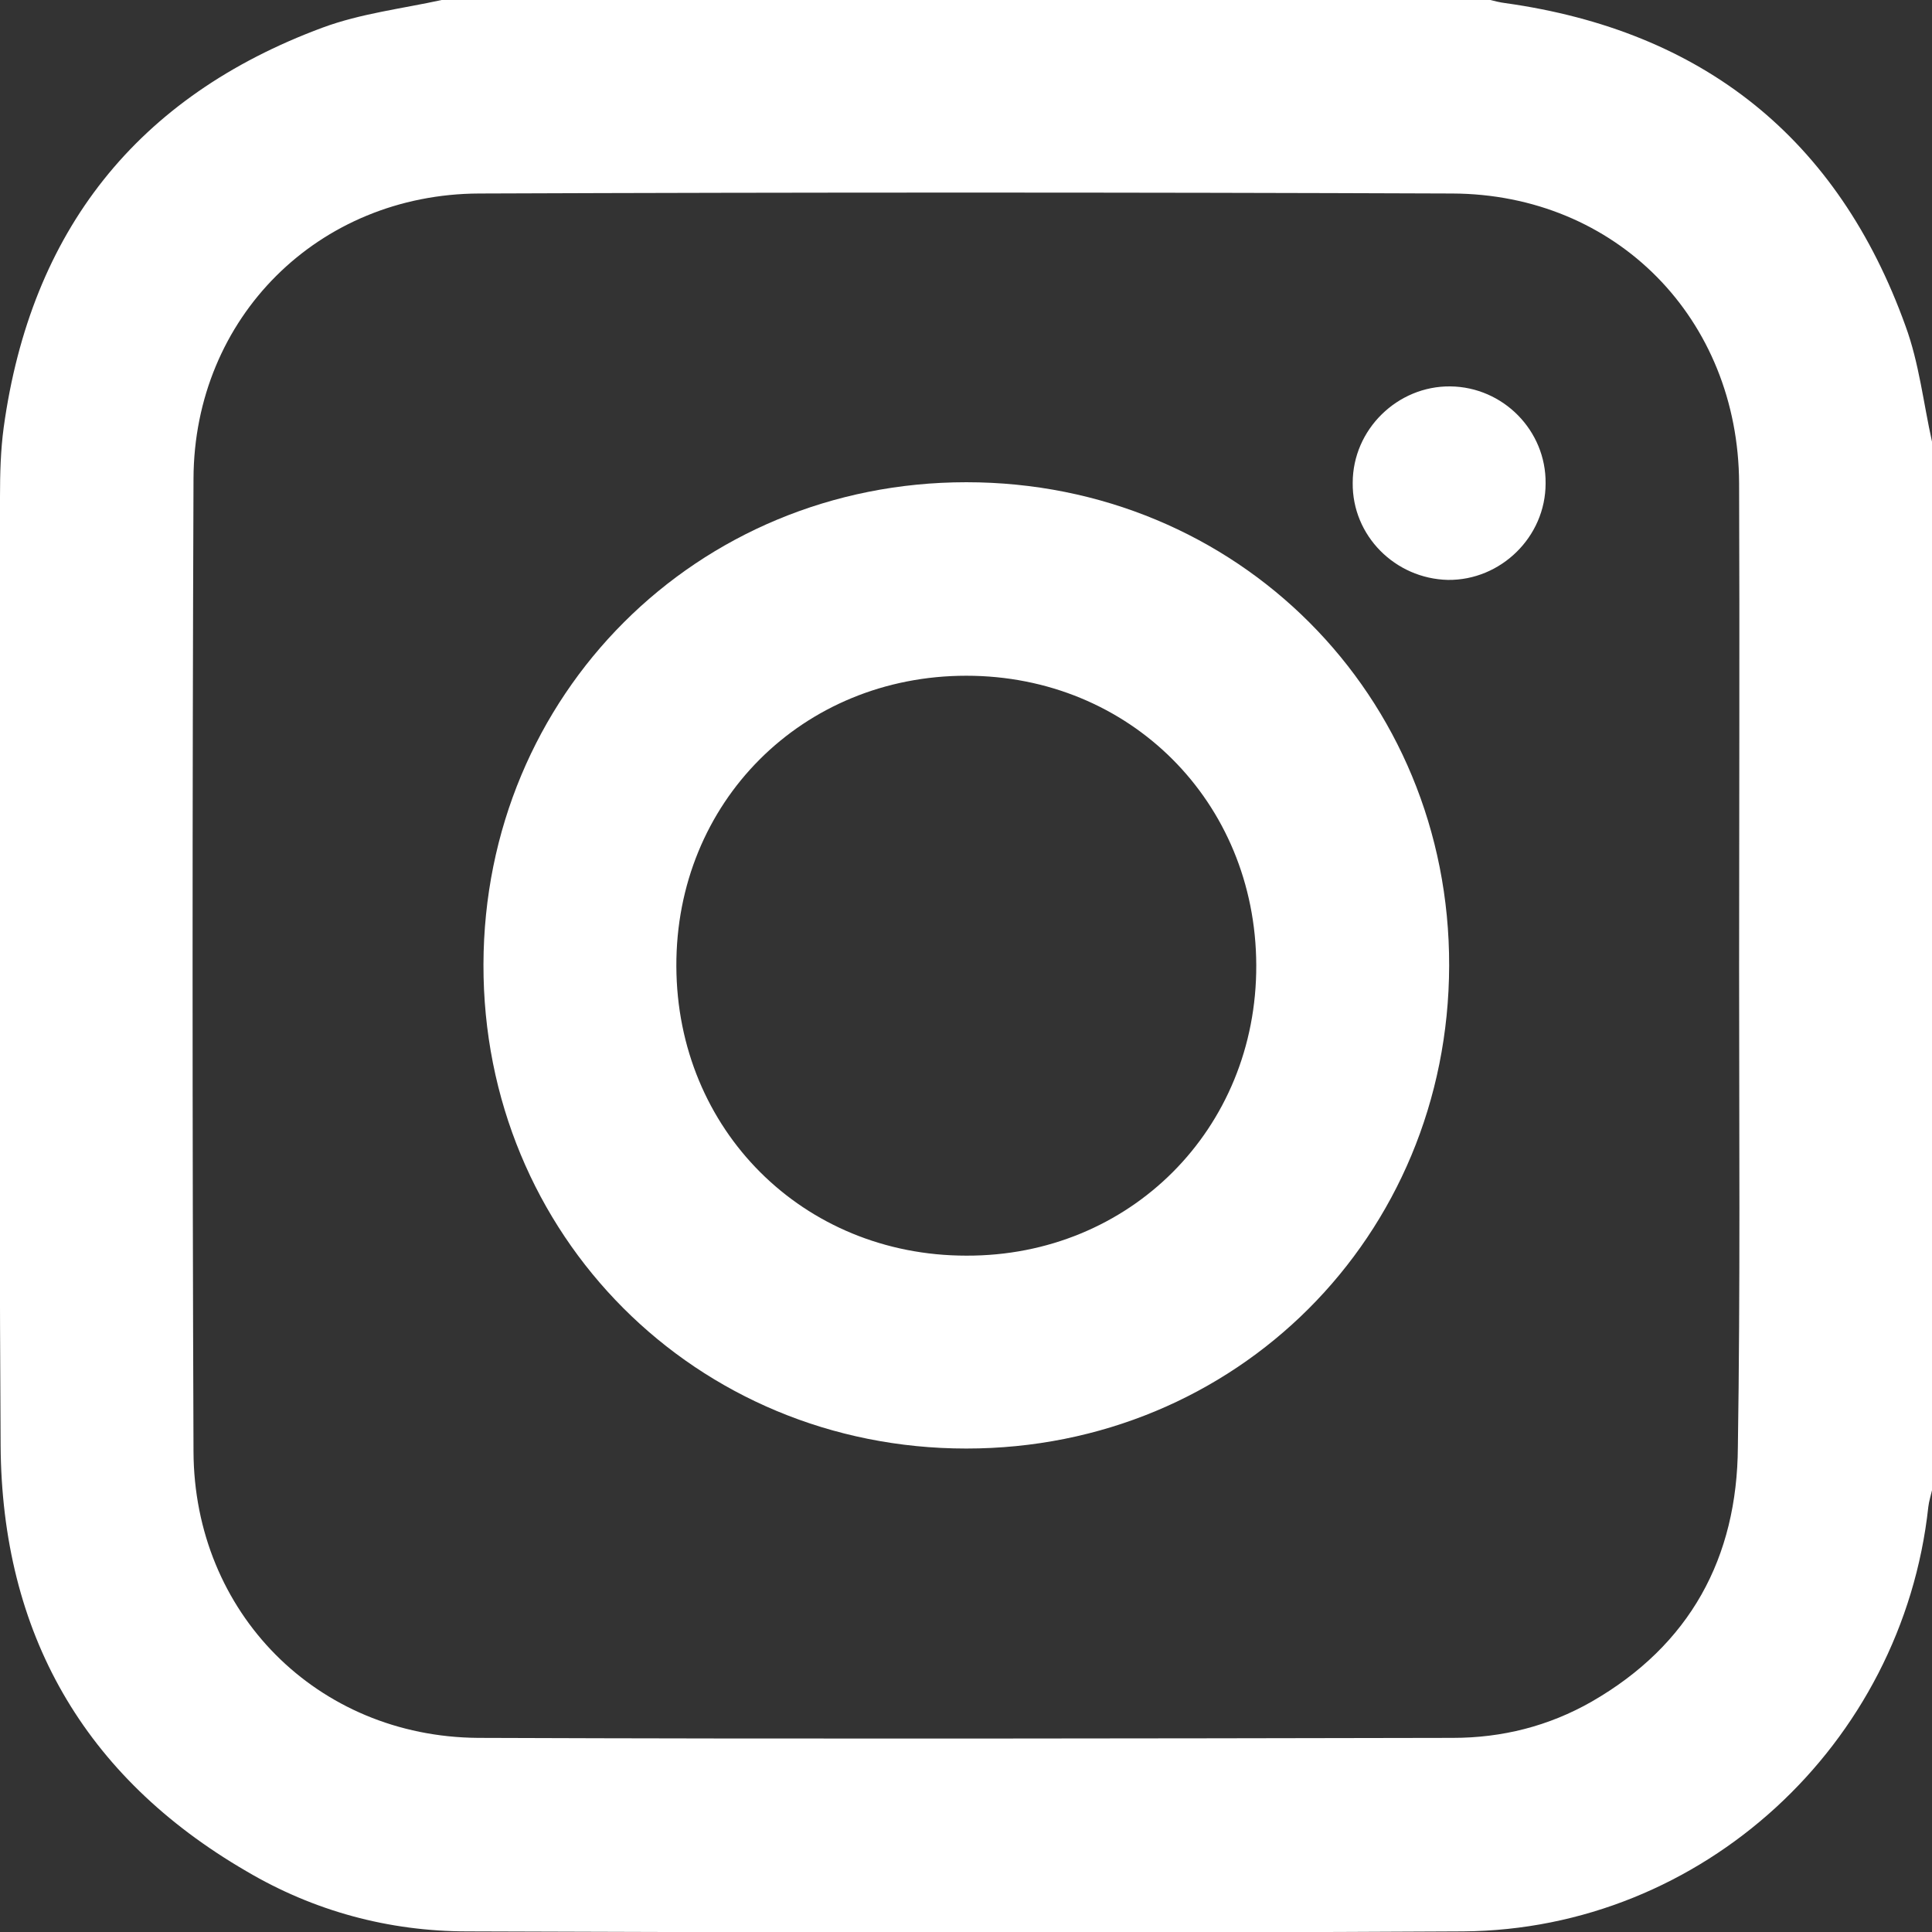
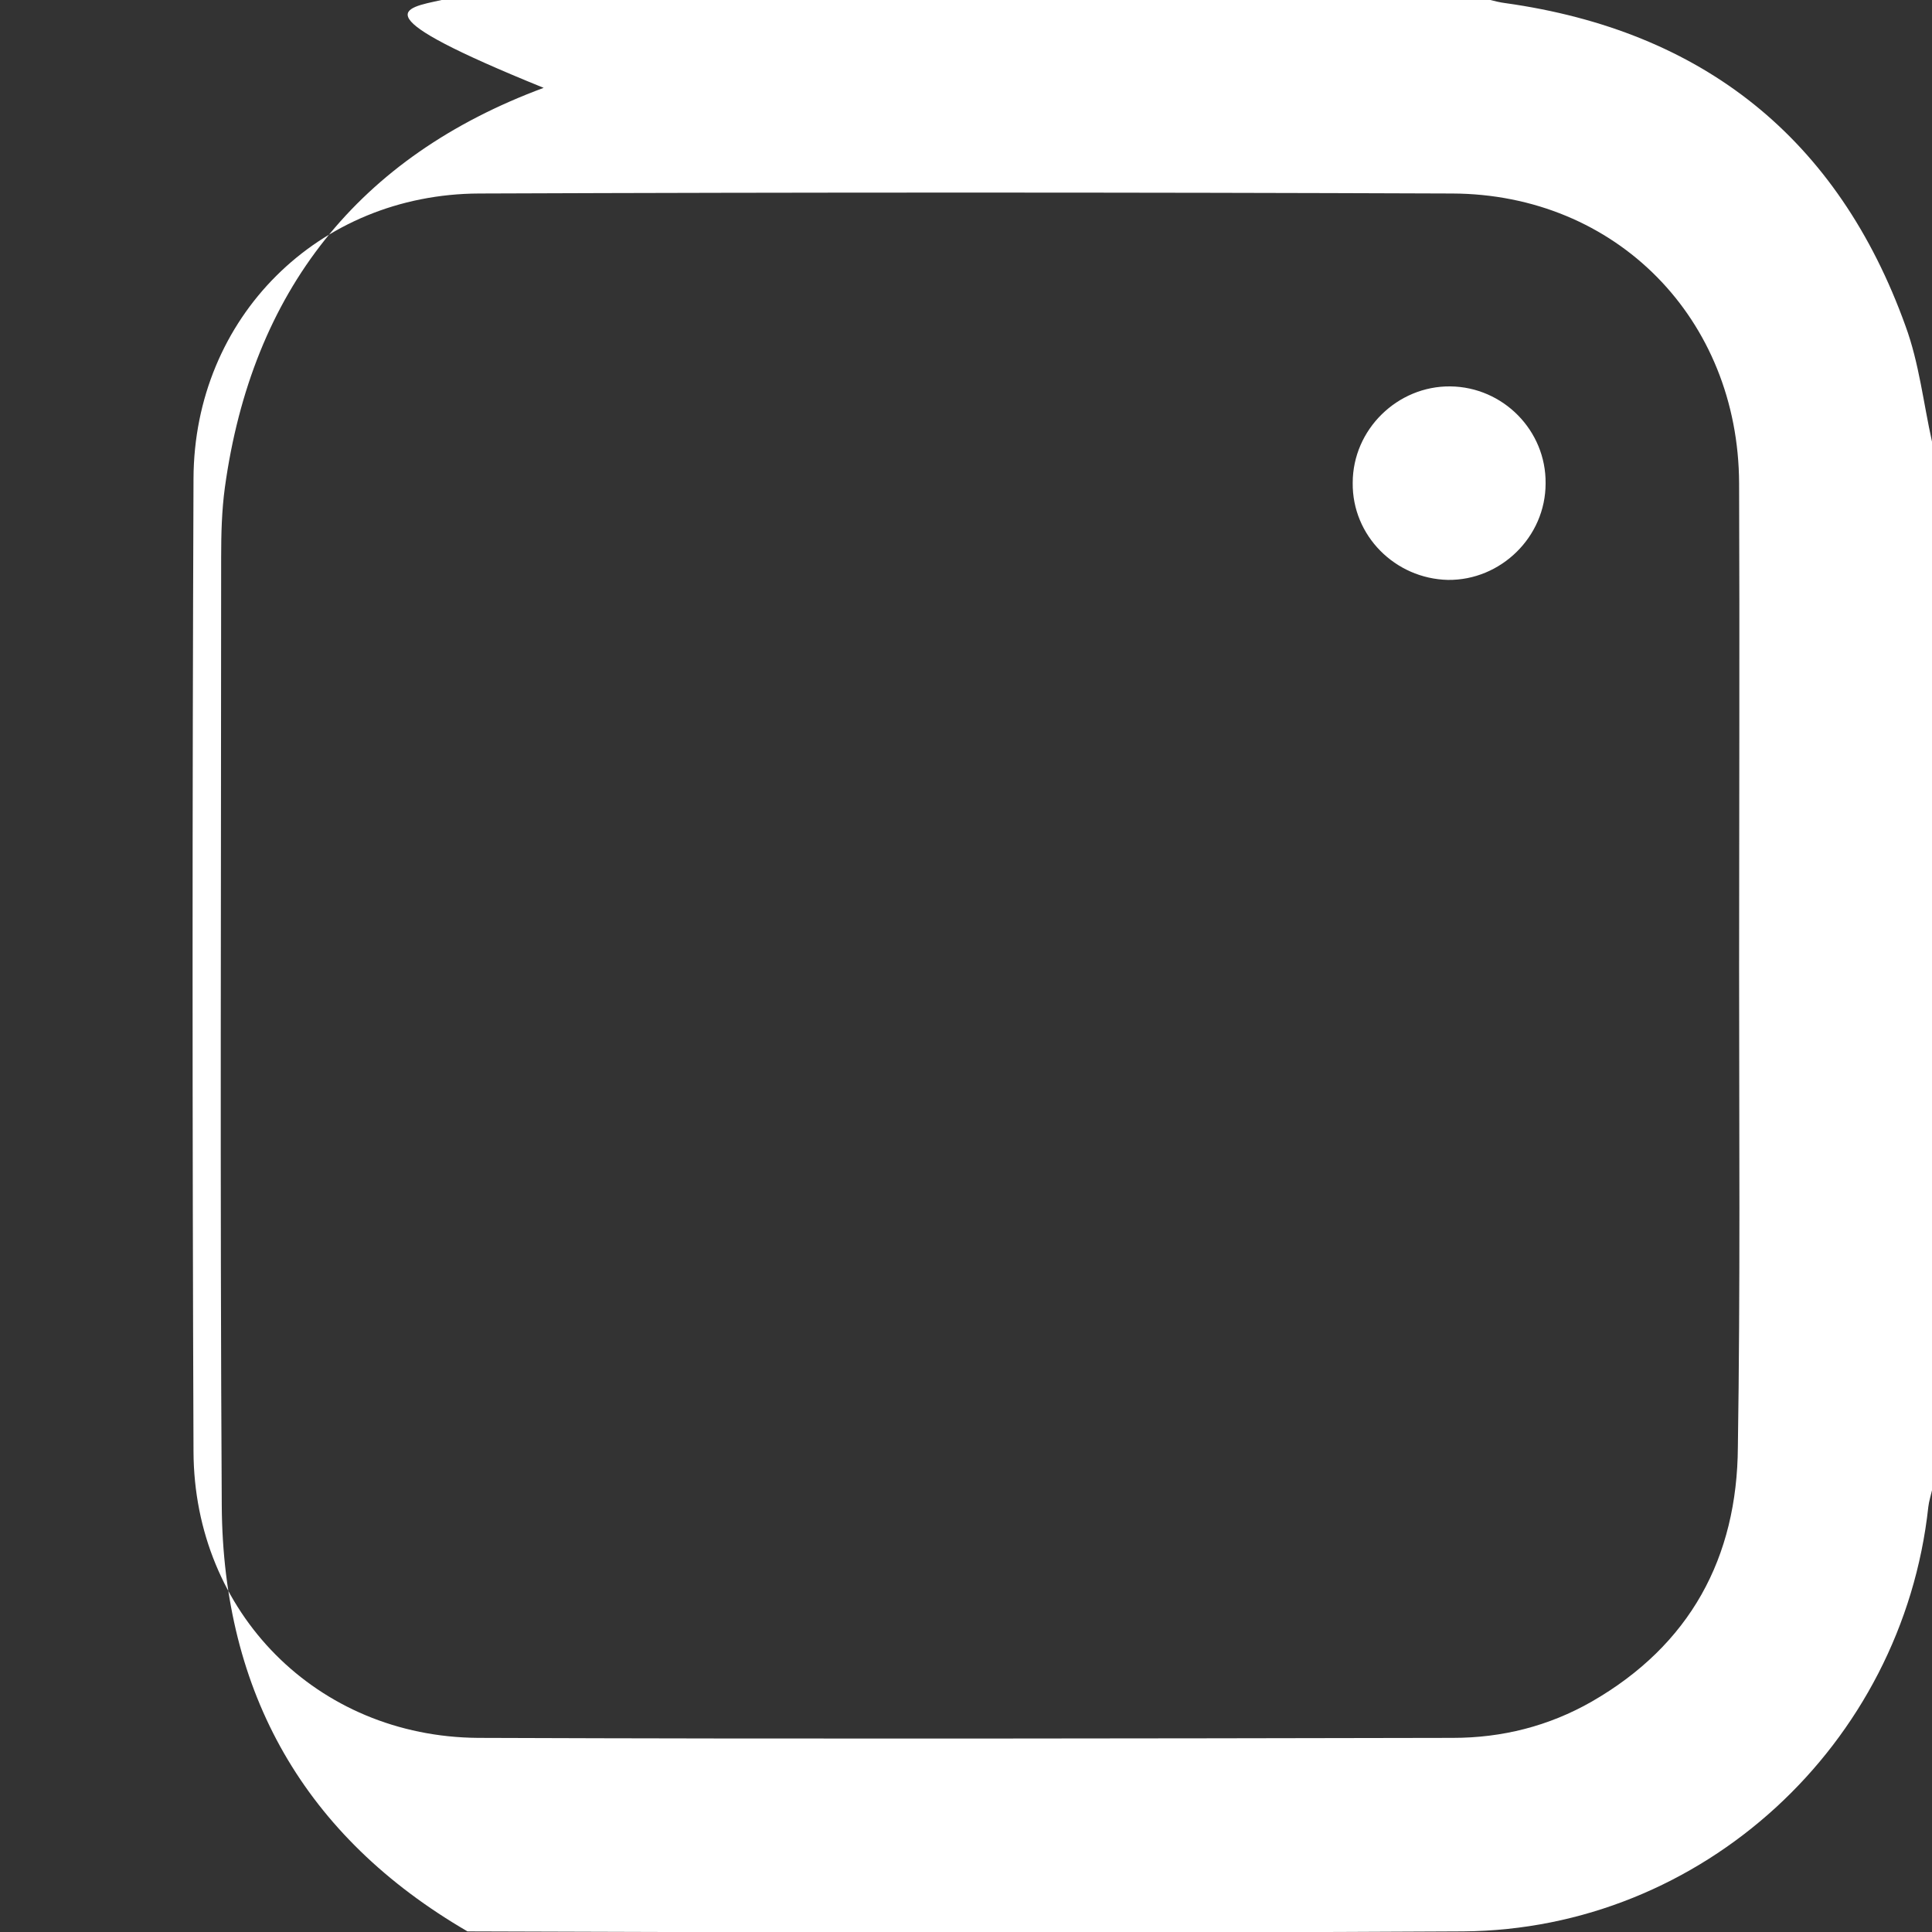
<svg xmlns="http://www.w3.org/2000/svg" id="Layer_1" x="0px" y="0px" viewBox="0 0 31.45 31.45" style="enable-background:new 0 0 31.45 31.45;" xml:space="preserve">
  <rect x="0" y="0" width="31.45" height="31.45" fill="#333333" stroke="none" />
  <style type="text/css">	.st0{fill:#FFFFFF;}</style>
  <g>
-     <path class="st0" d="M31.45,7.19c0,5.69,0,11.38,0,17.07c-0.02,0.09-0.05,0.18-0.06,0.27c-0.42,3.87-3.68,6.88-7.57,6.91  c-5.4,0.03-10.81,0.02-16.21,0c-1.28,0-2.5-0.33-3.6-0.98c-2.65-1.54-3.98-3.88-4-6.93c-0.03-5.15-0.01-10.29-0.01-15.44  c0-0.38,0.01-0.76,0.06-1.13c0.44-3.2,2.17-5.39,5.19-6.51C5.87,0.22,6.55,0.14,7.19,0c5.69,0,11.38,0,17.07,0  c0.08,0.02,0.16,0.04,0.24,0.05c3.22,0.45,5.42,2.2,6.52,5.26C31.24,5.91,31.31,6.56,31.45,7.19z M28.31,15.76  c0-2.63,0.01-5.26,0-7.89c-0.01-2.68-2-4.71-4.67-4.72c-5.28-0.02-10.56-0.02-15.84,0C5.18,3.16,3.16,5.17,3.15,7.79  c-0.02,5.28-0.02,10.56,0,15.84c0.01,2.62,2.01,4.64,4.63,4.66c5.29,0.02,10.58,0.01,15.87,0c0.8,0,1.56-0.19,2.26-0.59  c1.6-0.92,2.37-2.34,2.38-4.15C28.33,20.96,28.31,18.36,28.31,15.76z" />
-     <path class="st0" d="M15.73,23.58c-4.4,0-7.87-3.47-7.86-7.88c0.01-4.39,3.47-7.85,7.86-7.85c4.41,0,7.87,3.47,7.86,7.87  C23.58,20.13,20.12,23.58,15.73,23.58z M20.45,15.71C20.44,13.05,18.39,11,15.73,11c-2.67,0-4.73,2.06-4.72,4.73  c0.01,2.66,2.06,4.71,4.72,4.71C18.39,20.45,20.46,18.38,20.45,15.71z" />
+     <path class="st0" d="M31.45,7.19c0,5.69,0,11.38,0,17.07c-0.02,0.09-0.05,0.18-0.06,0.27c-0.42,3.87-3.68,6.88-7.57,6.91  c-5.4,0.03-10.81,0.02-16.21,0c-2.65-1.54-3.98-3.88-4-6.93c-0.03-5.15-0.01-10.29-0.01-15.44  c0-0.38,0.01-0.76,0.06-1.13c0.44-3.2,2.17-5.39,5.19-6.51C5.87,0.22,6.55,0.14,7.19,0c5.69,0,11.38,0,17.07,0  c0.08,0.02,0.16,0.04,0.24,0.05c3.22,0.45,5.42,2.2,6.52,5.26C31.24,5.91,31.31,6.56,31.45,7.19z M28.31,15.76  c0-2.63,0.01-5.26,0-7.89c-0.01-2.68-2-4.71-4.67-4.72c-5.28-0.02-10.56-0.02-15.84,0C5.18,3.16,3.16,5.17,3.15,7.79  c-0.02,5.28-0.02,10.56,0,15.84c0.01,2.62,2.01,4.64,4.63,4.66c5.29,0.02,10.58,0.01,15.87,0c0.8,0,1.56-0.19,2.26-0.59  c1.6-0.92,2.37-2.34,2.38-4.15C28.33,20.96,28.31,18.36,28.31,15.76z" />
    <path class="st0" d="M25.16,7.87c0,0.87-0.73,1.58-1.59,1.57c-0.86-0.02-1.56-0.72-1.55-1.58c0-0.87,0.73-1.58,1.59-1.57  C24.47,6.3,25.17,7.01,25.16,7.87z" />
  </g>
</svg>